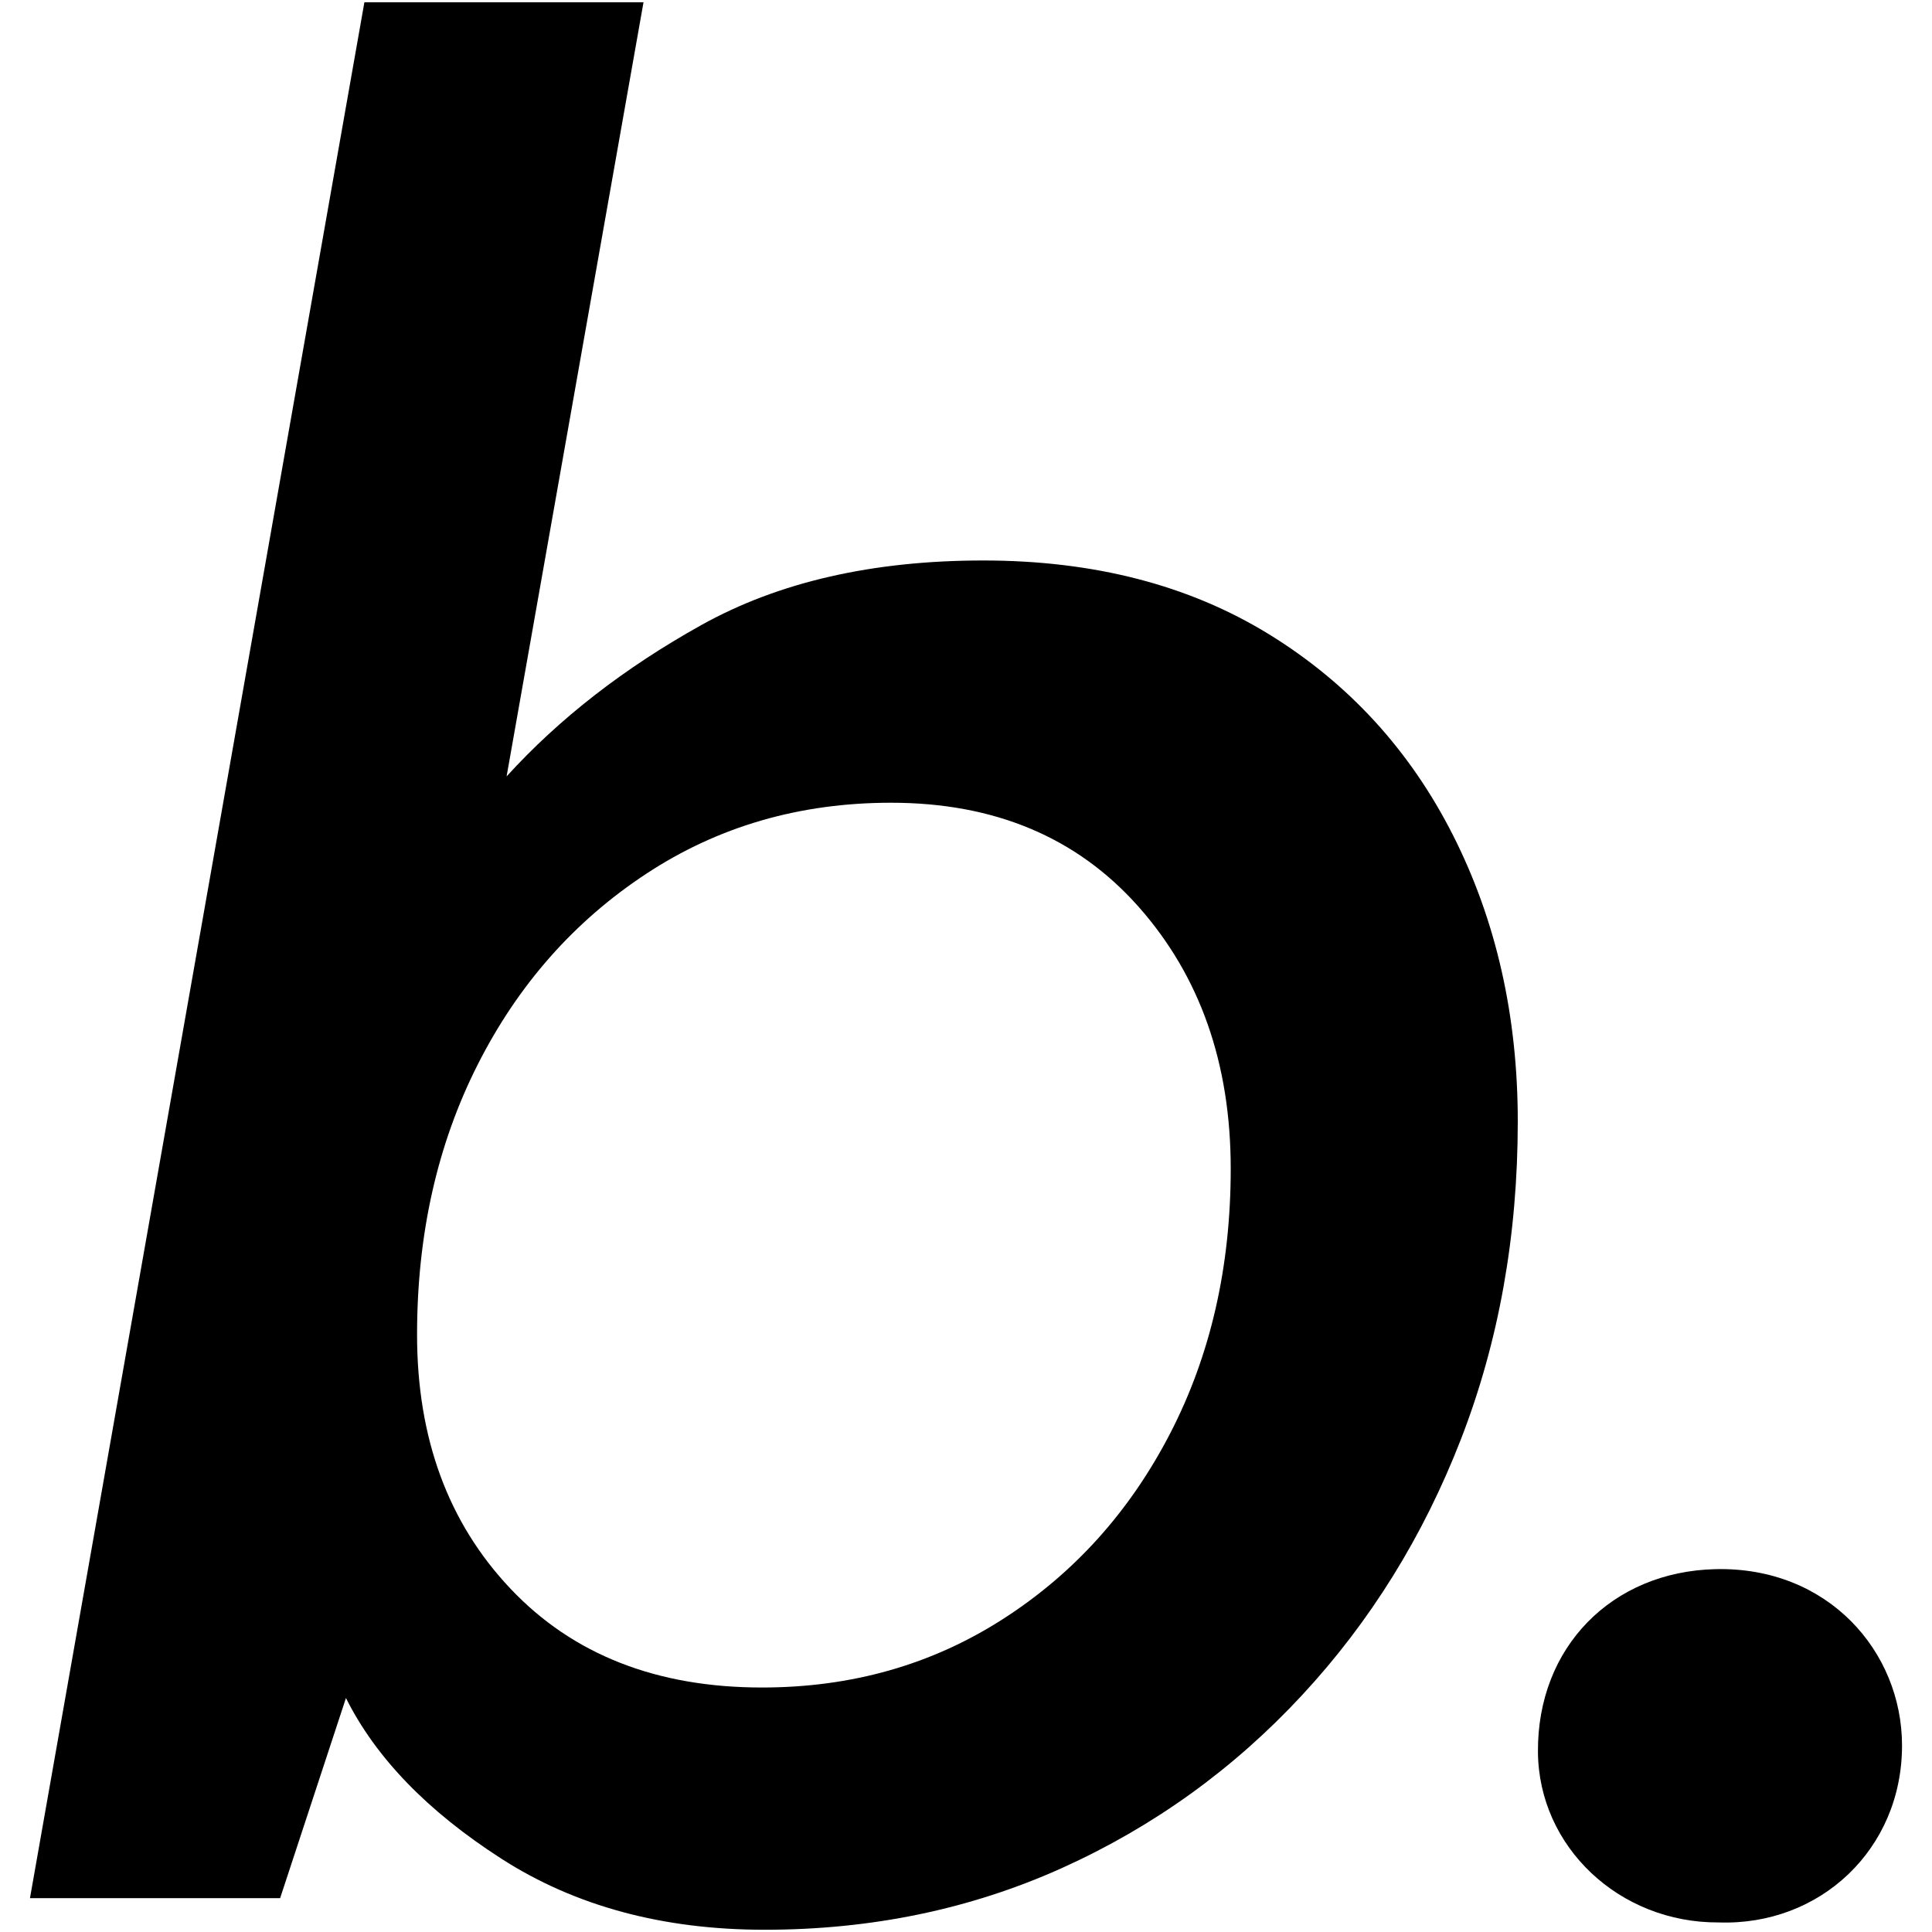
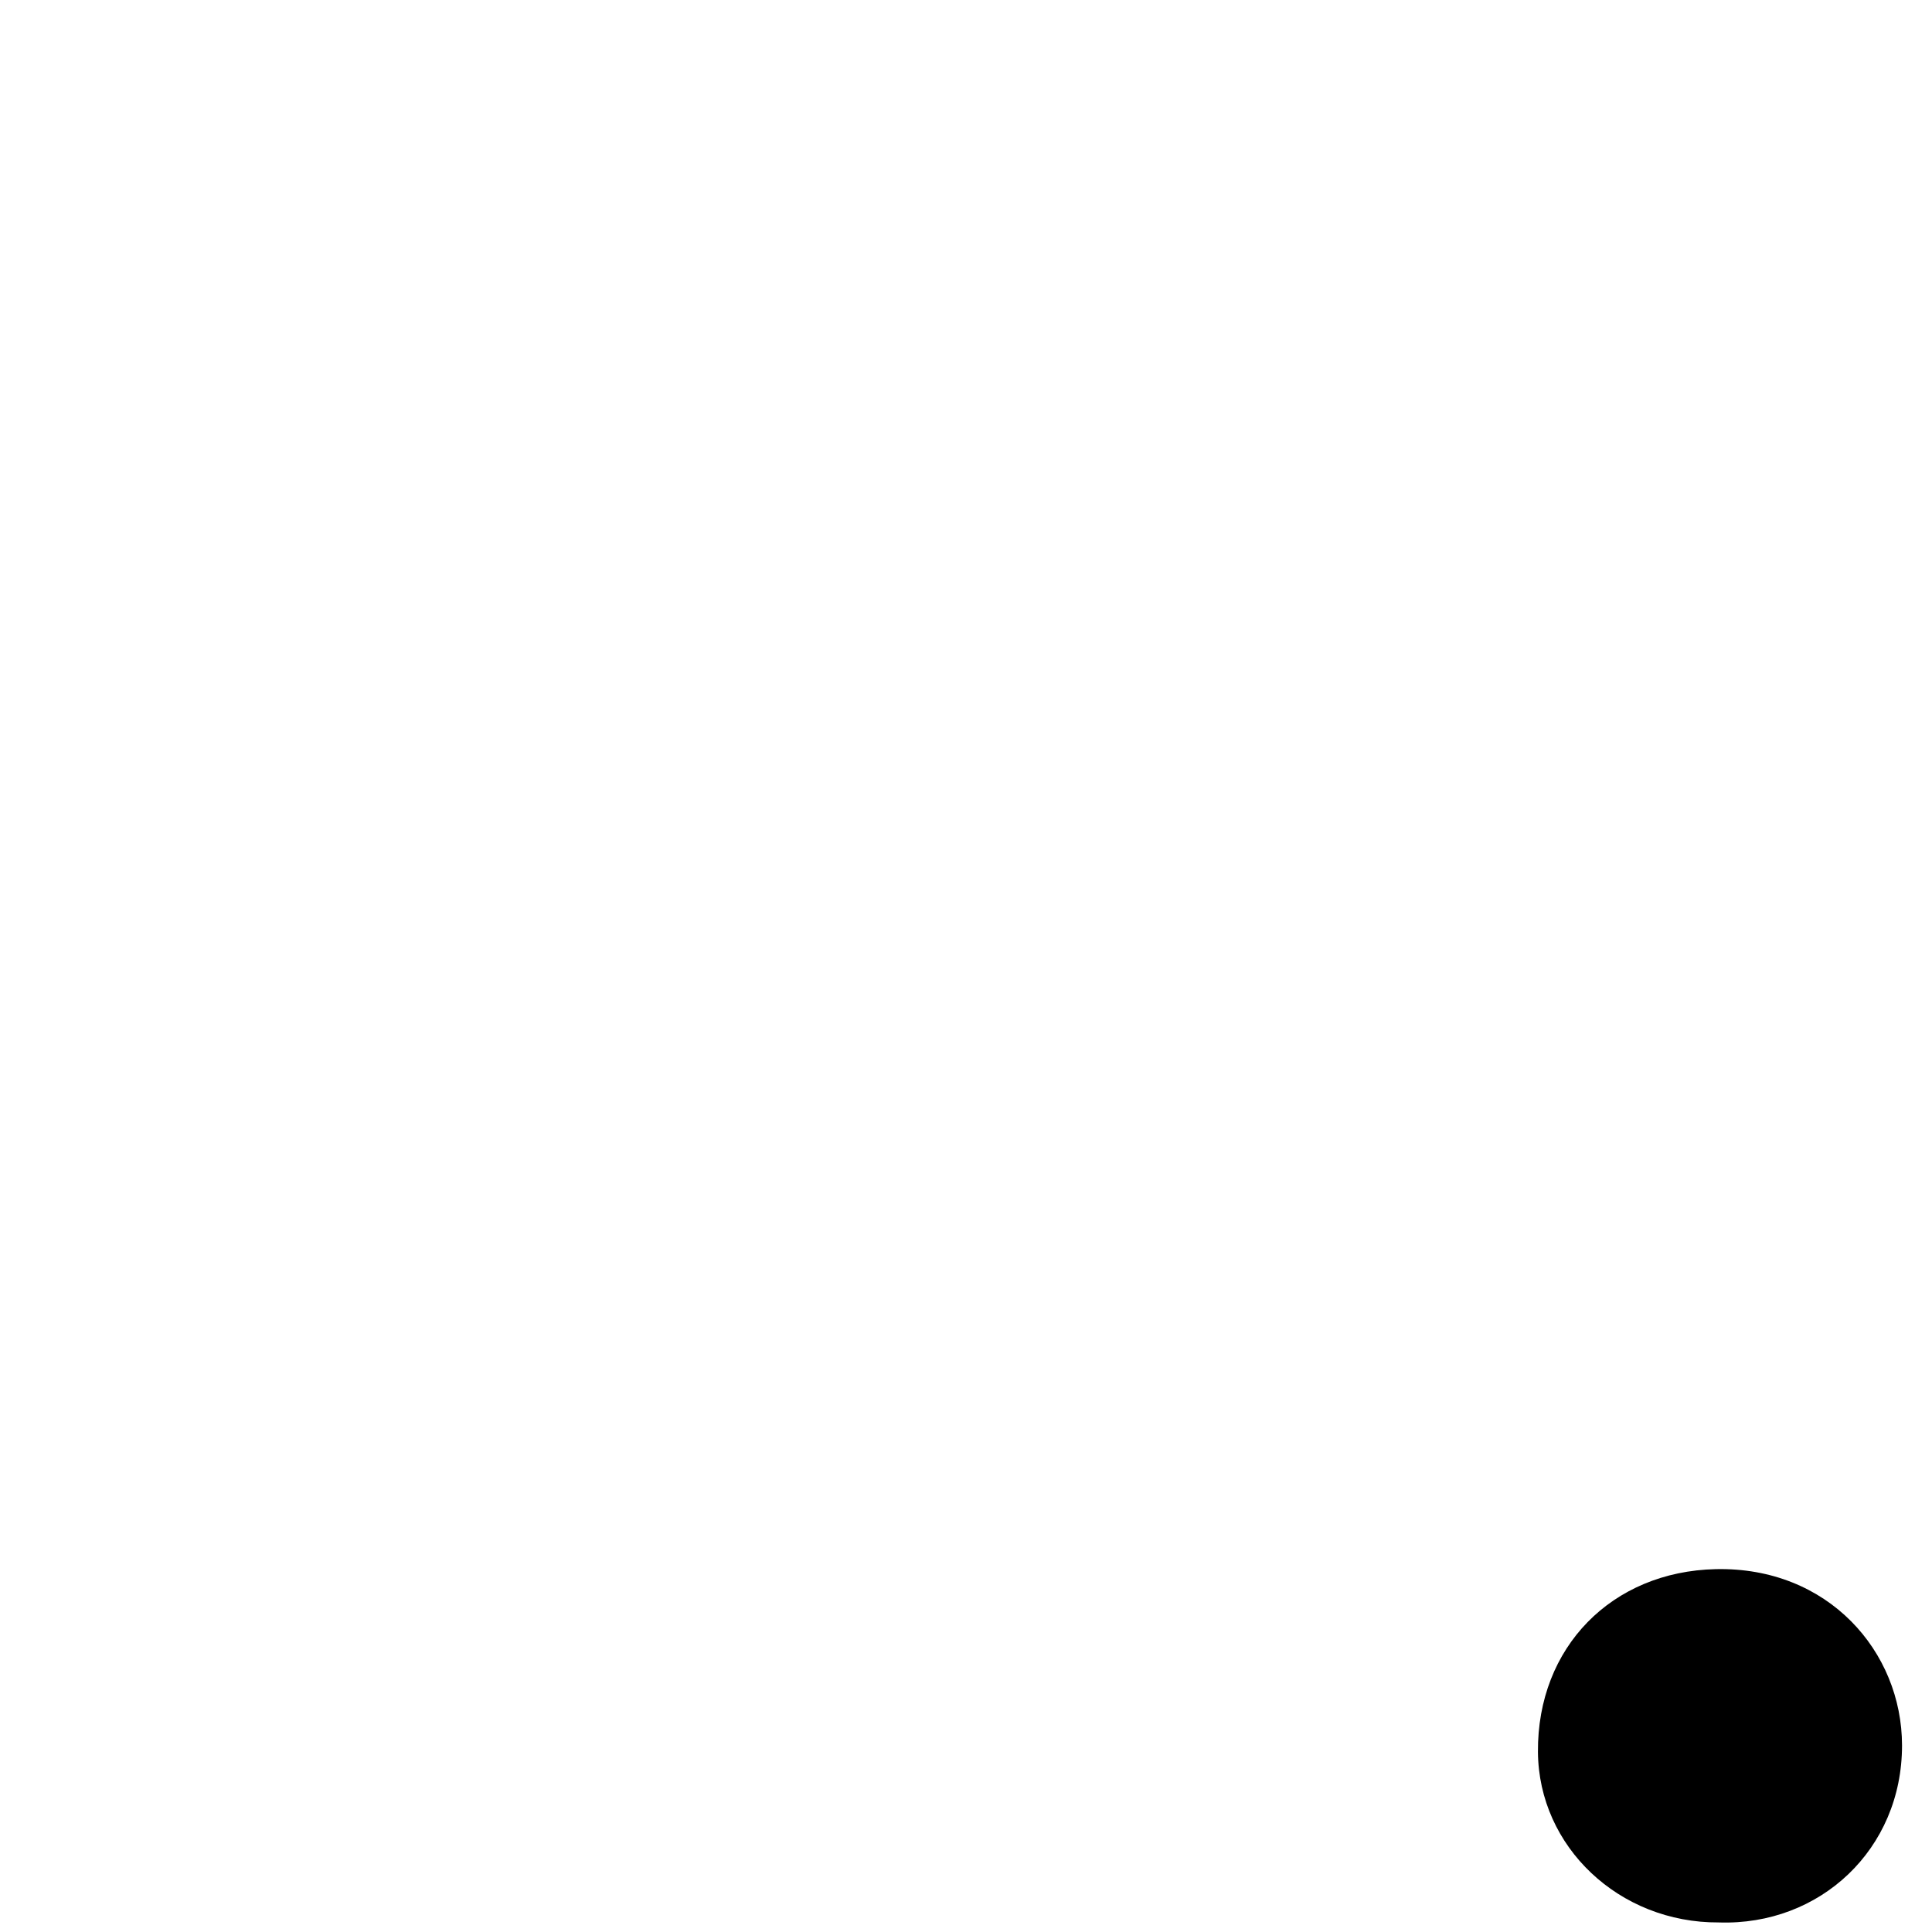
<svg xmlns="http://www.w3.org/2000/svg" version="1.1" id="Layer_1" x="0px" y="0px" viewBox="0 0 1920 1920" style="enable-background:new 0 0 1920 1920;" xml:space="preserve">
  <g>
    <path d="M1708.07,1910.5c-98.84,0.56-179-75.05-179.68-169.46c-0.74-104.19,73.55-179.29,176.55-181.64   c111.9-2.55,185.21,82,185.27,175.18C1890.28,1837.83,1808.65,1913.96,1708.07,1910.5z" />
-     <path d="M759.9,1917.77c-101.2,0-188.43-23.54-261.7-70.66c-73.27-47.11-124.74-100.28-154.4-159.63l-65.41,198.88H29.78   L362.14,2.23h277.38L503.45,771.59c52.33-57.57,116.85-107.71,193.64-150.48c76.76-42.71,170.1-64.11,280.01-64.11   s204.52,24.46,283.94,73.29c79.35,48.86,140.41,115.6,183.17,200.2c42.74,84.63,64.13,179.25,64.13,283.94   c0,113.4-18.77,218.48-56.27,315.31c-37.53,96.83-90.28,181.88-158.33,255.14c-68.03,73.29-147.44,130.46-238.12,171.43   C964.87,1897.25,866.28,1917.77,759.9,1917.77z M757.29,1677.03c88.97,0,168.78-22.66,239.44-68.06   c70.66-45.34,126.02-106.82,166.17-184.48c40.11-77.6,60.18-165.25,60.18-263c0-104.68-30.54-191.42-91.58-260.37   c-61.09-68.91-143.07-103.37-245.98-103.37c-90.74,0-171.86,23.54-243.38,70.66c-71.54,47.11-127.35,110.34-167.47,189.71   c-40.16,79.4-60.2,168.8-60.2,268.25c0,102.94,30.96,187.08,92.9,252.51C569.27,1644.32,652.6,1677.03,757.29,1677.03z" />
  </g>
</svg>